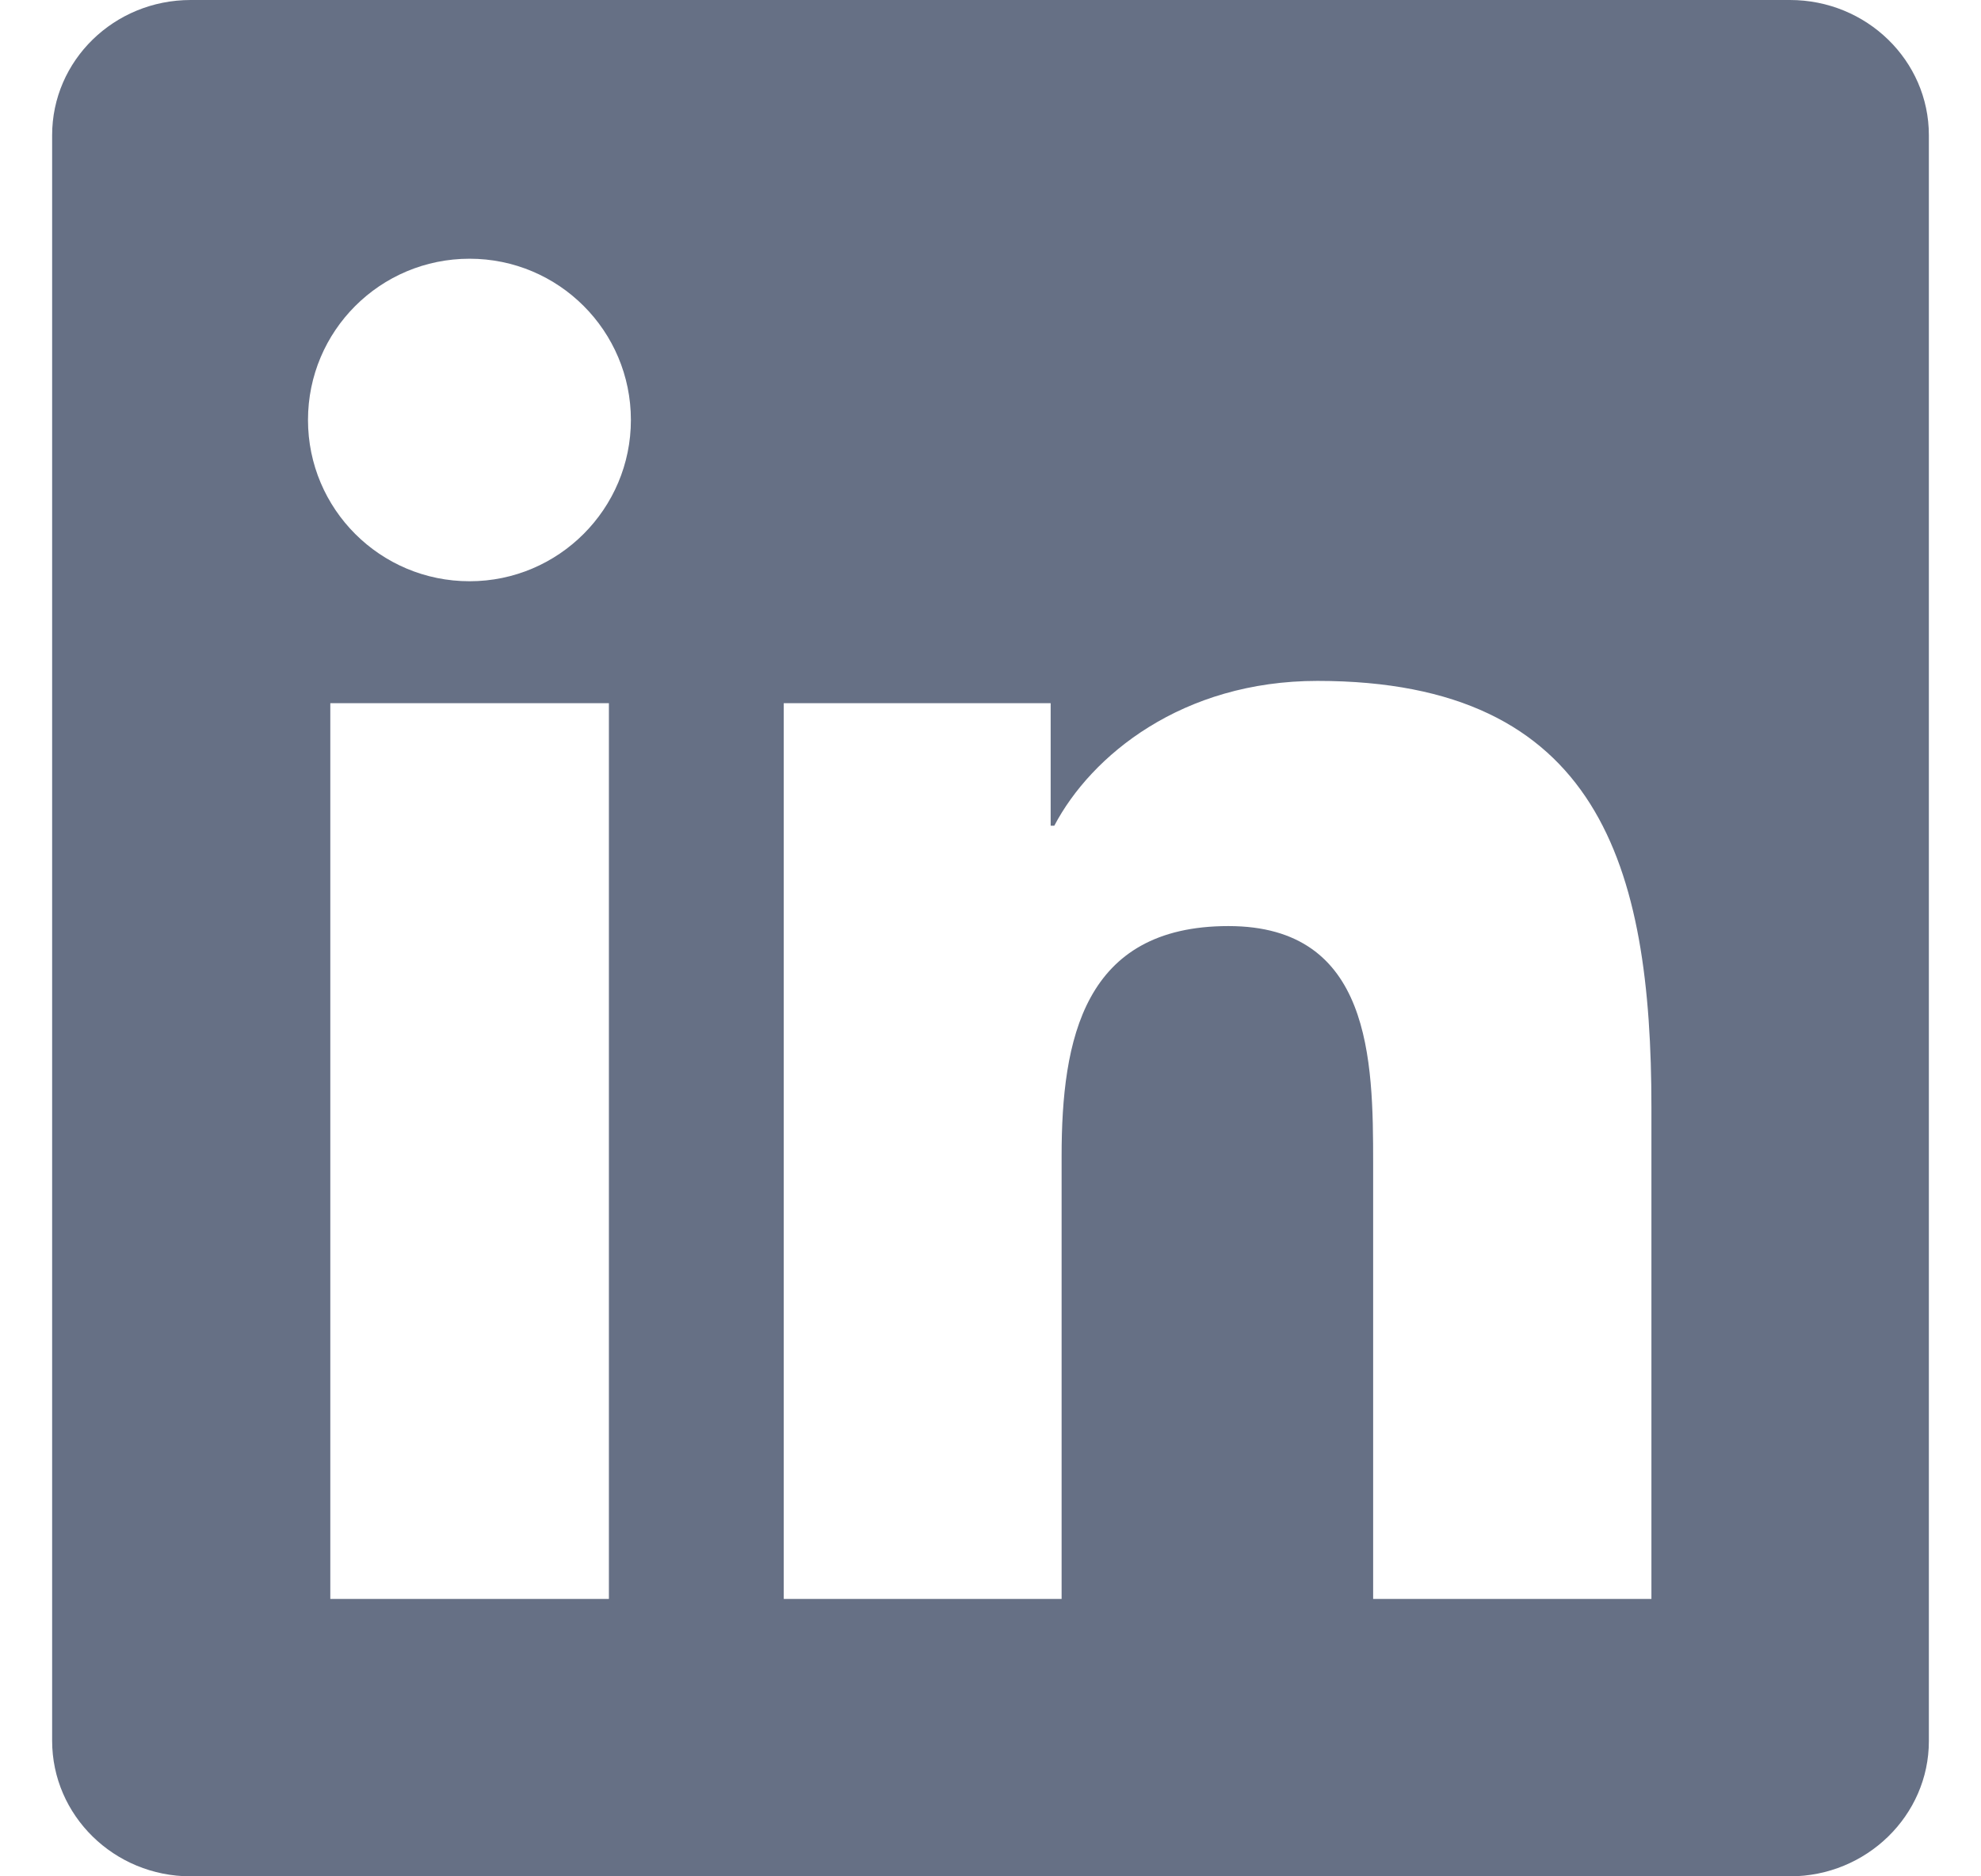
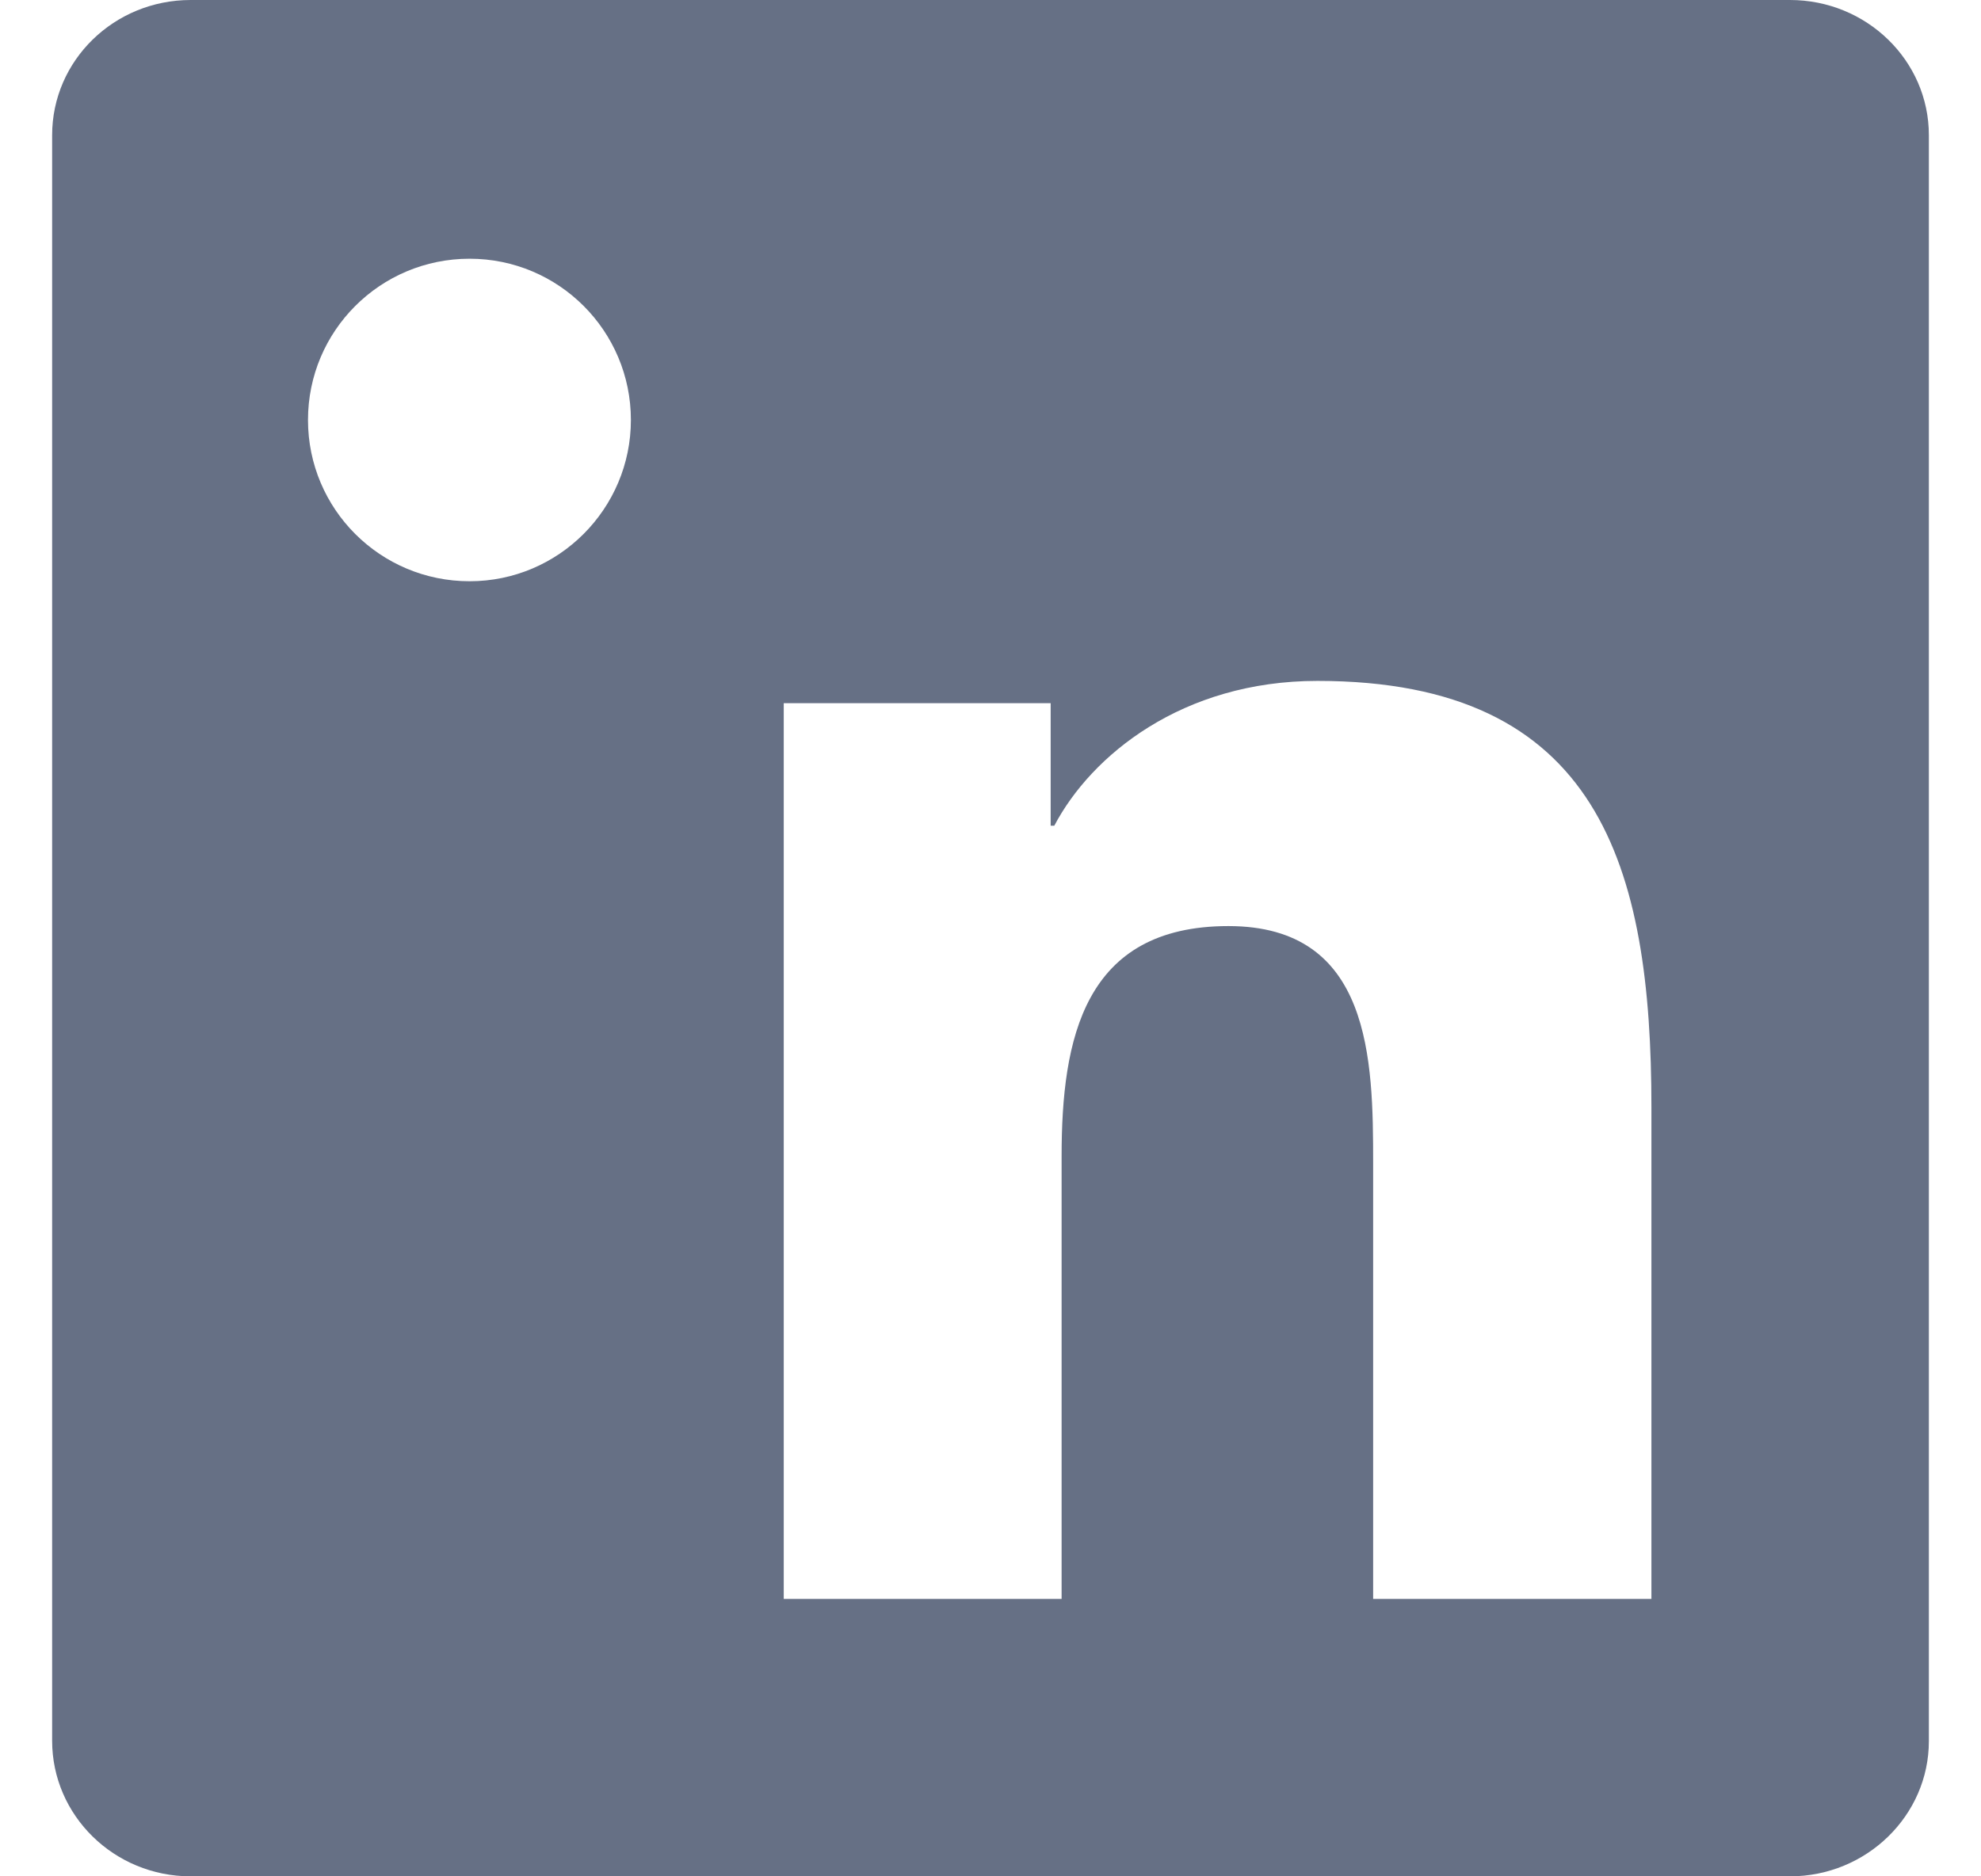
<svg xmlns="http://www.w3.org/2000/svg" width="19" height="18" viewBox="0 0 19 18" fill="none">
-   <path d="M17.168 0H1.829C1.094 0 0.5 0.58 0.5 1.297V16.699C0.5 17.416 1.094 18 1.829 18H17.168C17.902 18 18.5 17.416 18.5 16.703V1.297C18.5 0.58 17.902 0 17.168 0ZM5.84 15.339H3.168V6.746H5.84V15.339ZM4.504 5.576C3.646 5.576 2.954 4.883 2.954 4.029C2.954 3.175 3.646 2.482 4.504 2.482C5.359 2.482 6.051 3.175 6.051 4.029C6.051 4.88 5.359 5.576 4.504 5.576ZM15.839 15.339H13.17V11.162C13.17 10.167 13.153 8.884 11.782 8.884C10.393 8.884 10.182 9.97 10.182 11.092V15.339H7.517V6.746H10.077V7.921H10.112C10.467 7.246 11.339 6.532 12.636 6.532C15.339 6.532 15.839 8.311 15.839 10.624V15.339Z" fill="#667085" />
+   <path d="M17.168 0H1.829C1.094 0 0.5 0.58 0.5 1.297V16.699C0.5 17.416 1.094 18 1.829 18H17.168C17.902 18 18.5 17.416 18.5 16.703V1.297C18.5 0.58 17.902 0 17.168 0ZM5.84 15.339V6.746H5.84V15.339ZM4.504 5.576C3.646 5.576 2.954 4.883 2.954 4.029C2.954 3.175 3.646 2.482 4.504 2.482C5.359 2.482 6.051 3.175 6.051 4.029C6.051 4.88 5.359 5.576 4.504 5.576ZM15.839 15.339H13.17V11.162C13.17 10.167 13.153 8.884 11.782 8.884C10.393 8.884 10.182 9.97 10.182 11.092V15.339H7.517V6.746H10.077V7.921H10.112C10.467 7.246 11.339 6.532 12.636 6.532C15.339 6.532 15.839 8.311 15.839 10.624V15.339Z" fill="#667085" />
</svg>